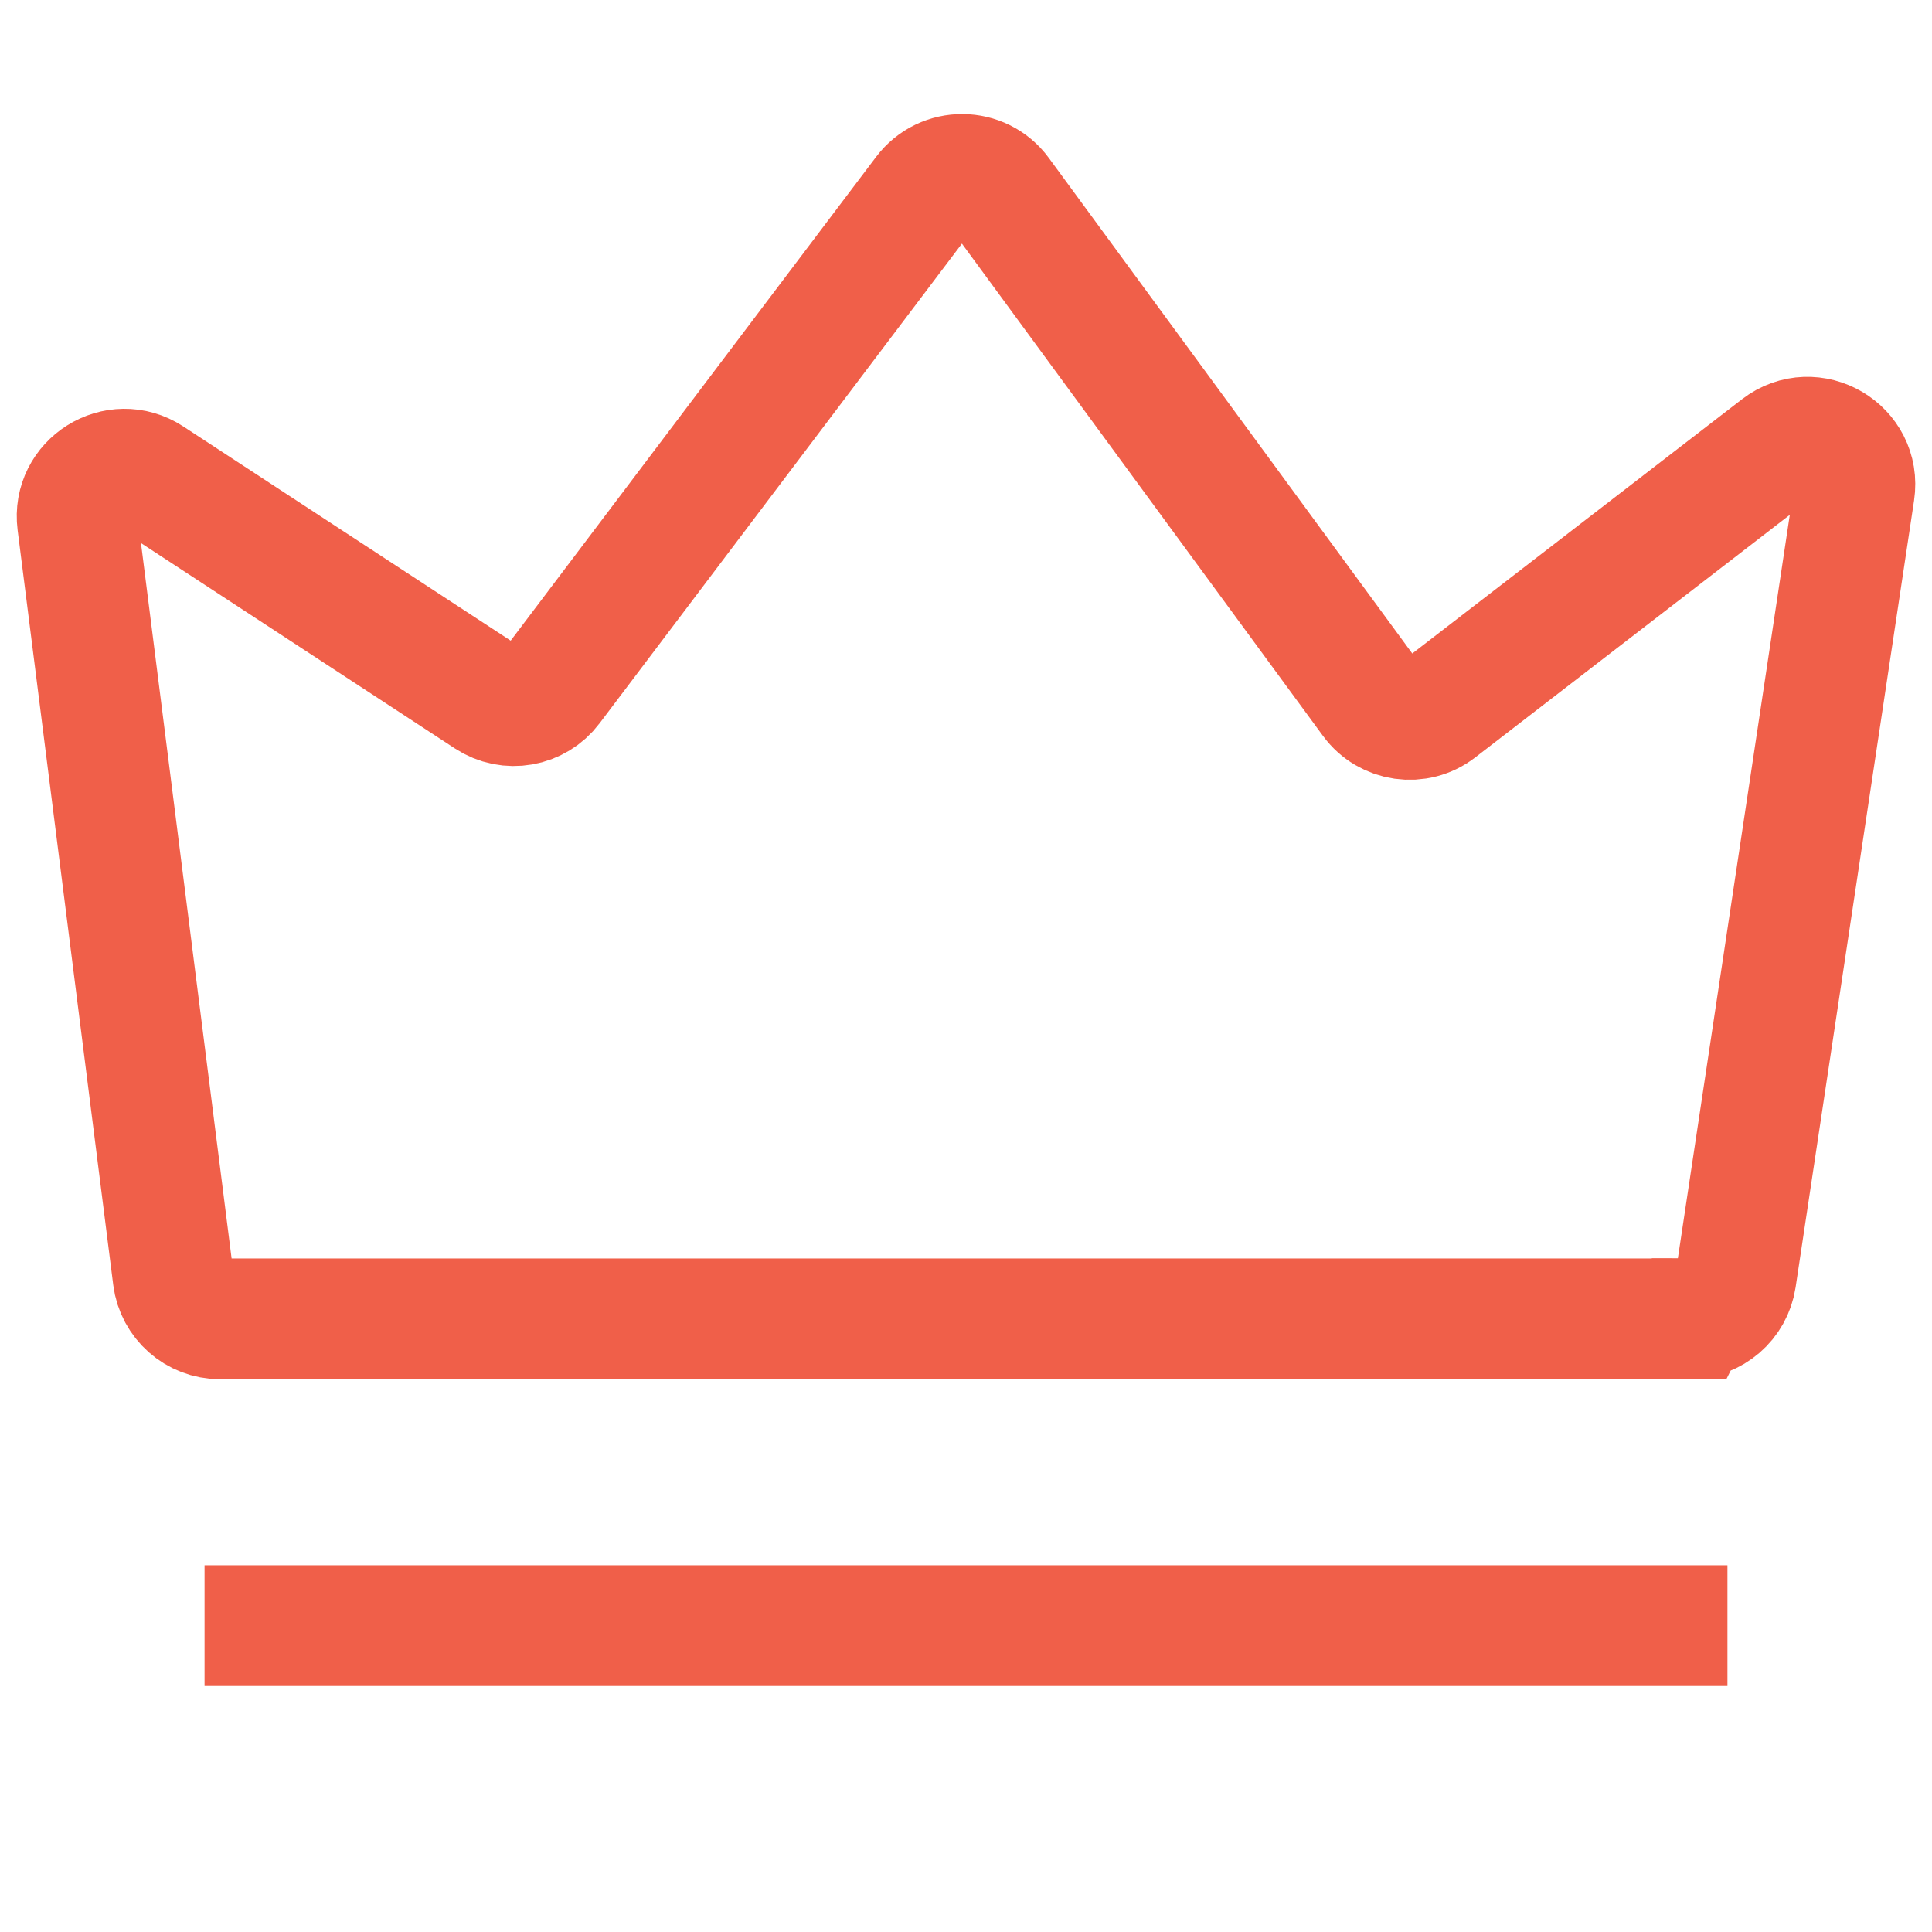
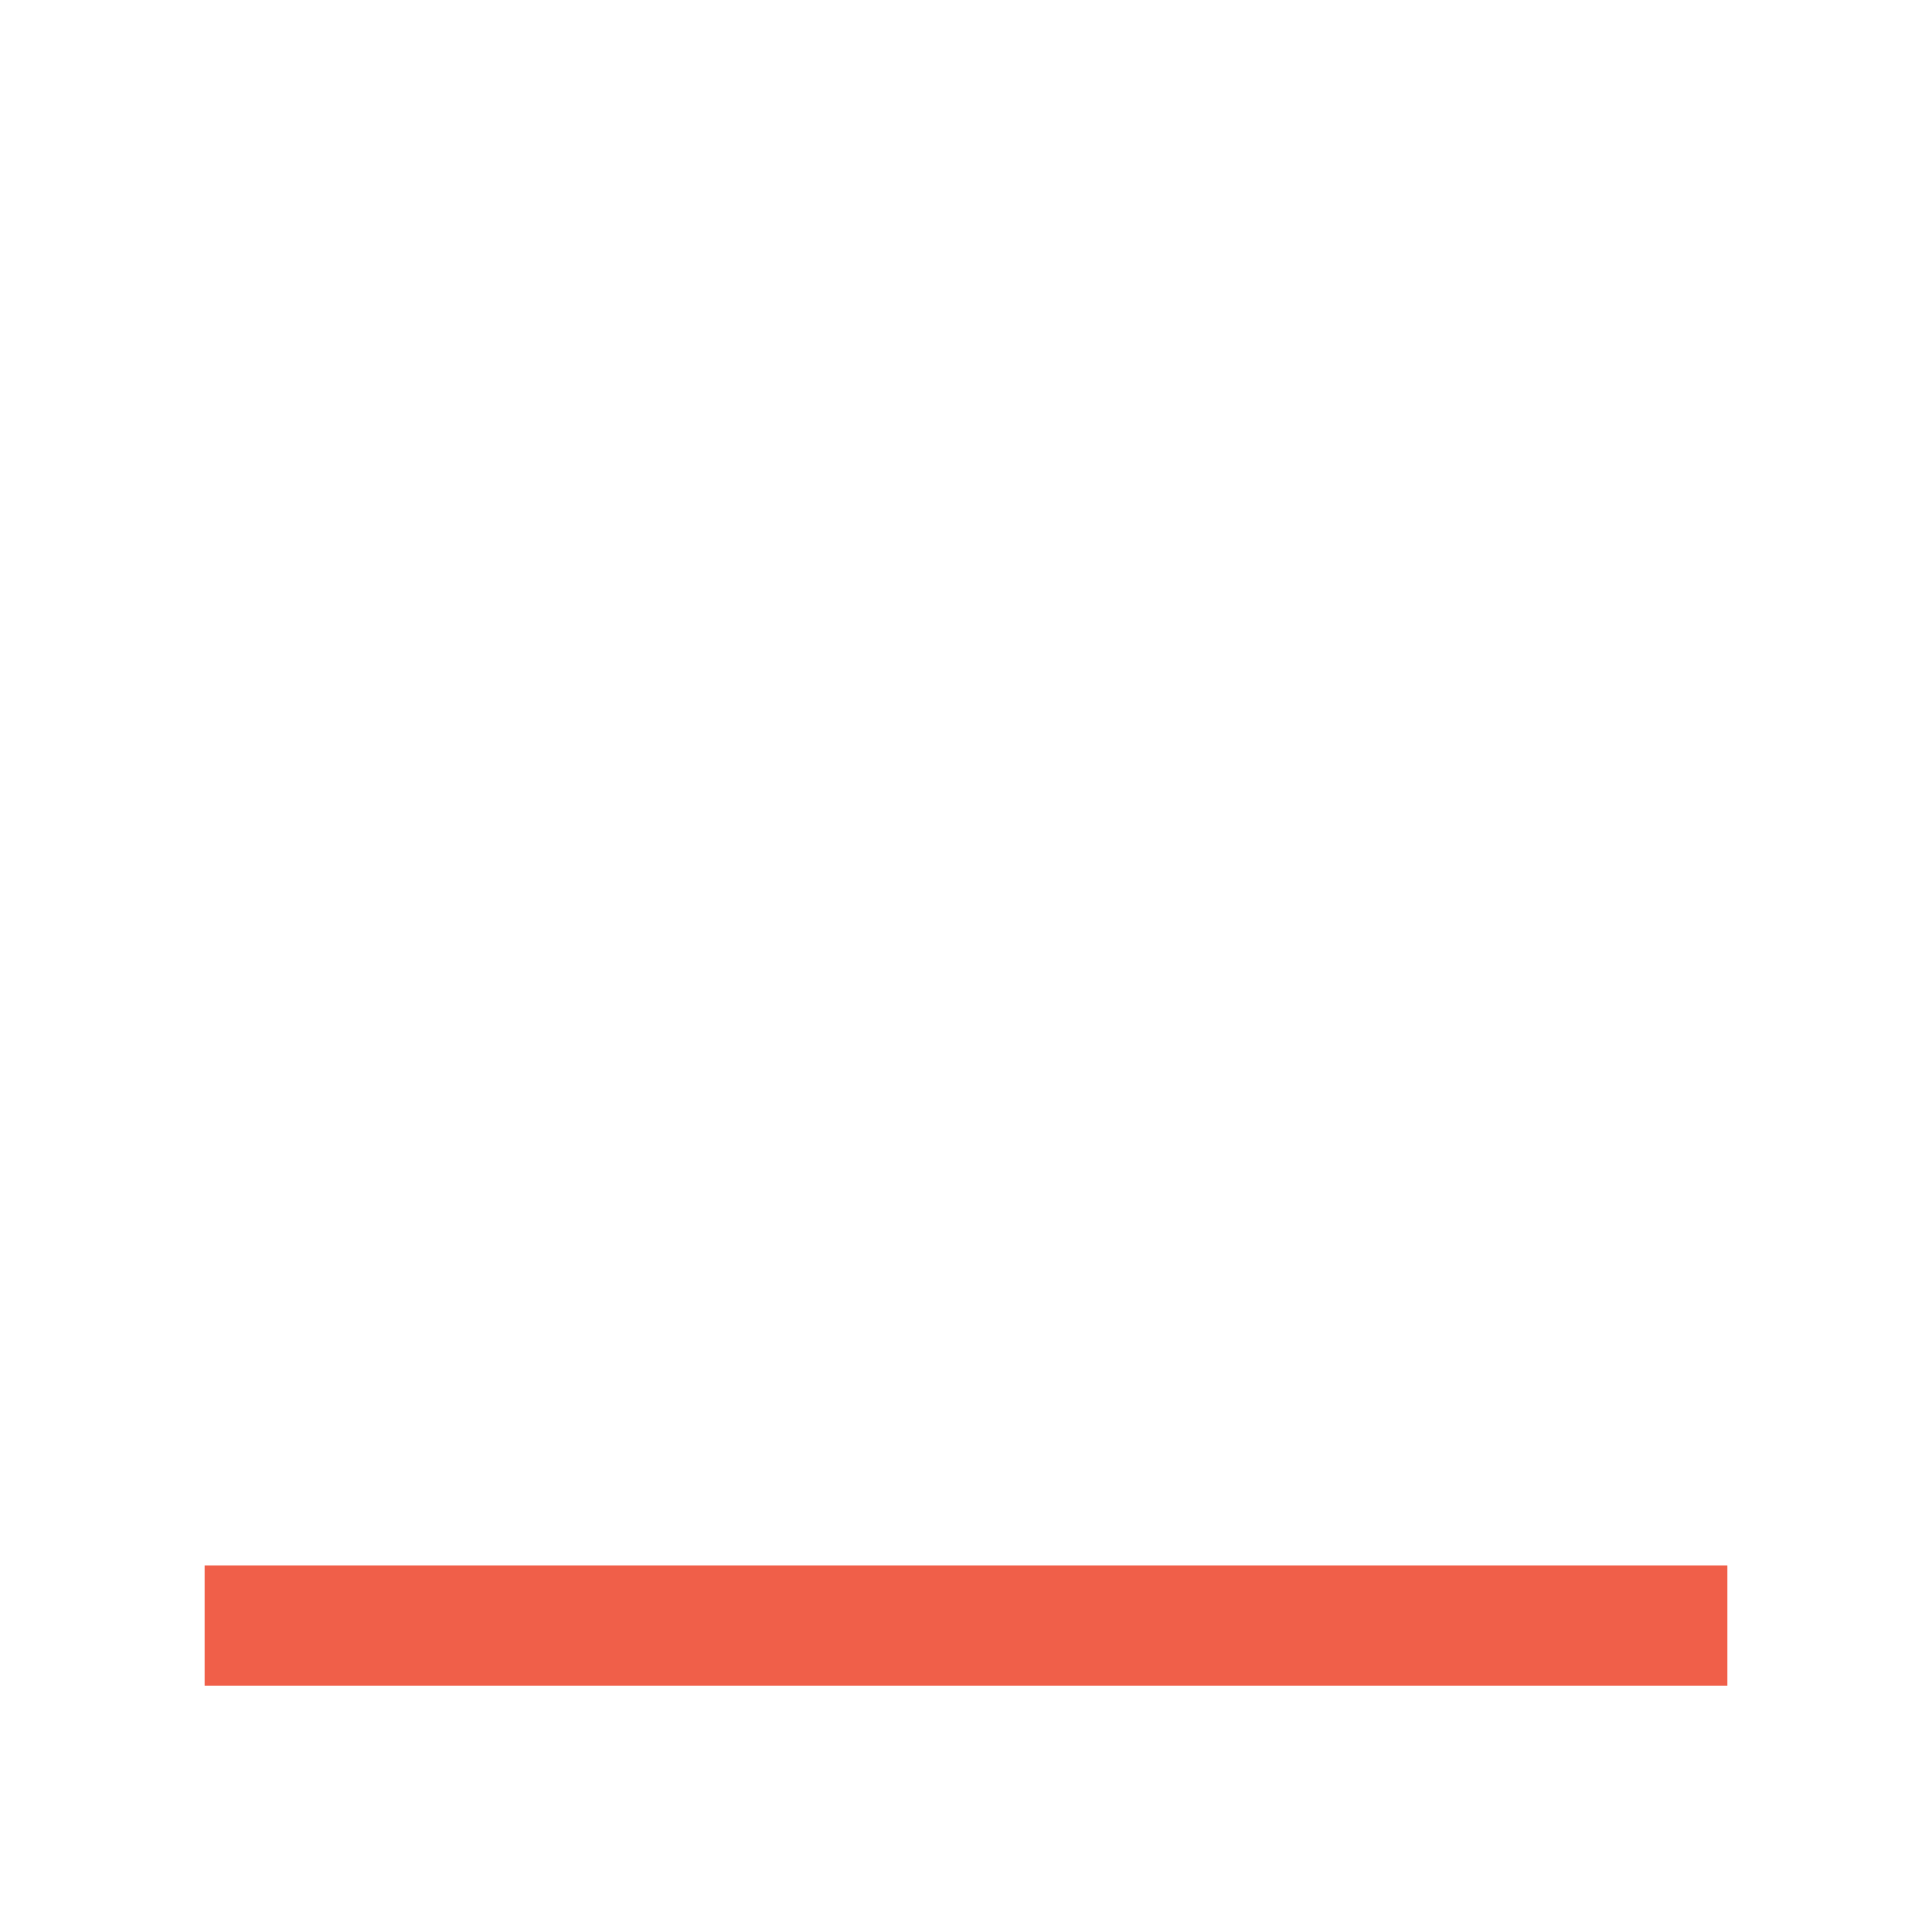
<svg xmlns="http://www.w3.org/2000/svg" id="Wallet2--Streamline-Bootstrap" version="1.1" viewBox="0 0 16 16">
  <defs>
    <style>
      .st0 {
        fill: none;
        stroke: #f05f49;
        stroke-miterlimit: 10;
      }
    </style>
  </defs>
-   <path class="st0" d="M13.988,10.922H1.822c-.197,0-.363-.147-.388-.342l-.792-6.253c-.042-.331.323-.559.602-.377l2.797,1.83c.172.113.402.073.526-.092L7.655,1.6c.158-.209.473-.207.628.004l3.076,4.194c.13.177.38.213.554.078l2.818-2.173c.279-.215.678.02.626.368l-.981,6.516c-.029.191-.193.333-.387.333Z" />
  <line class="st0" x1="1.694" y1="13.463" x2="14.306" y2="13.463" />
</svg>